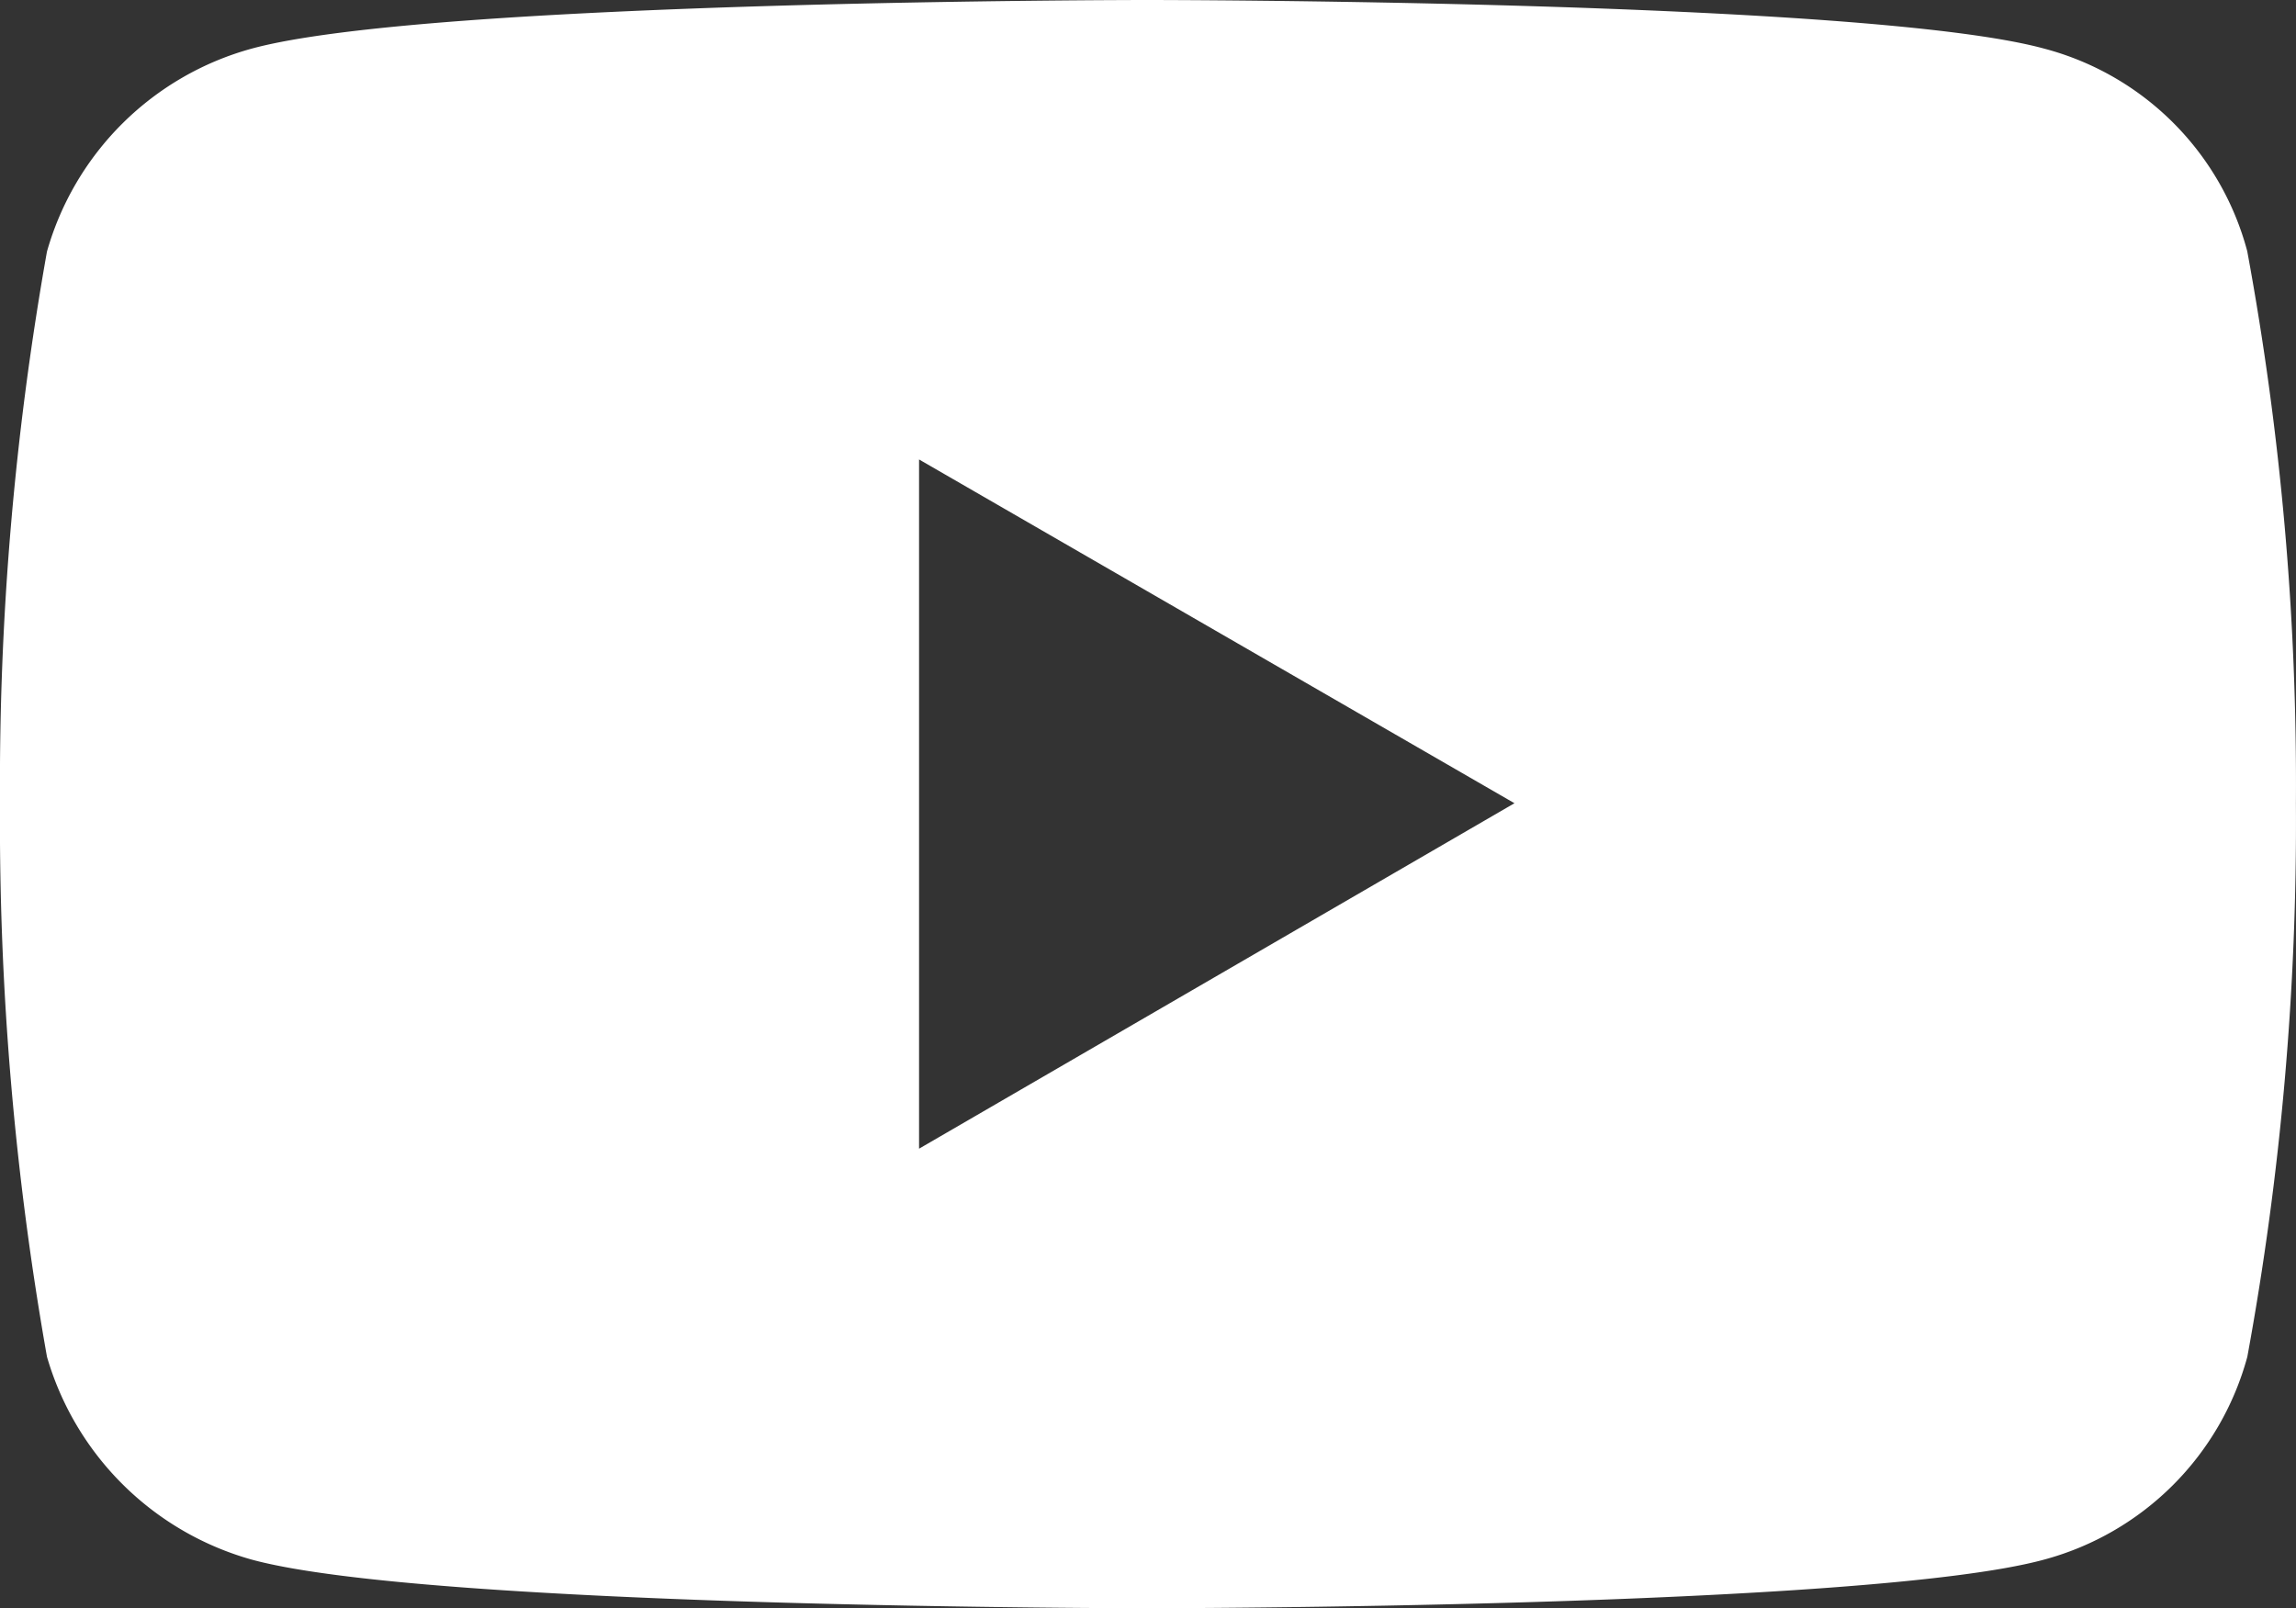
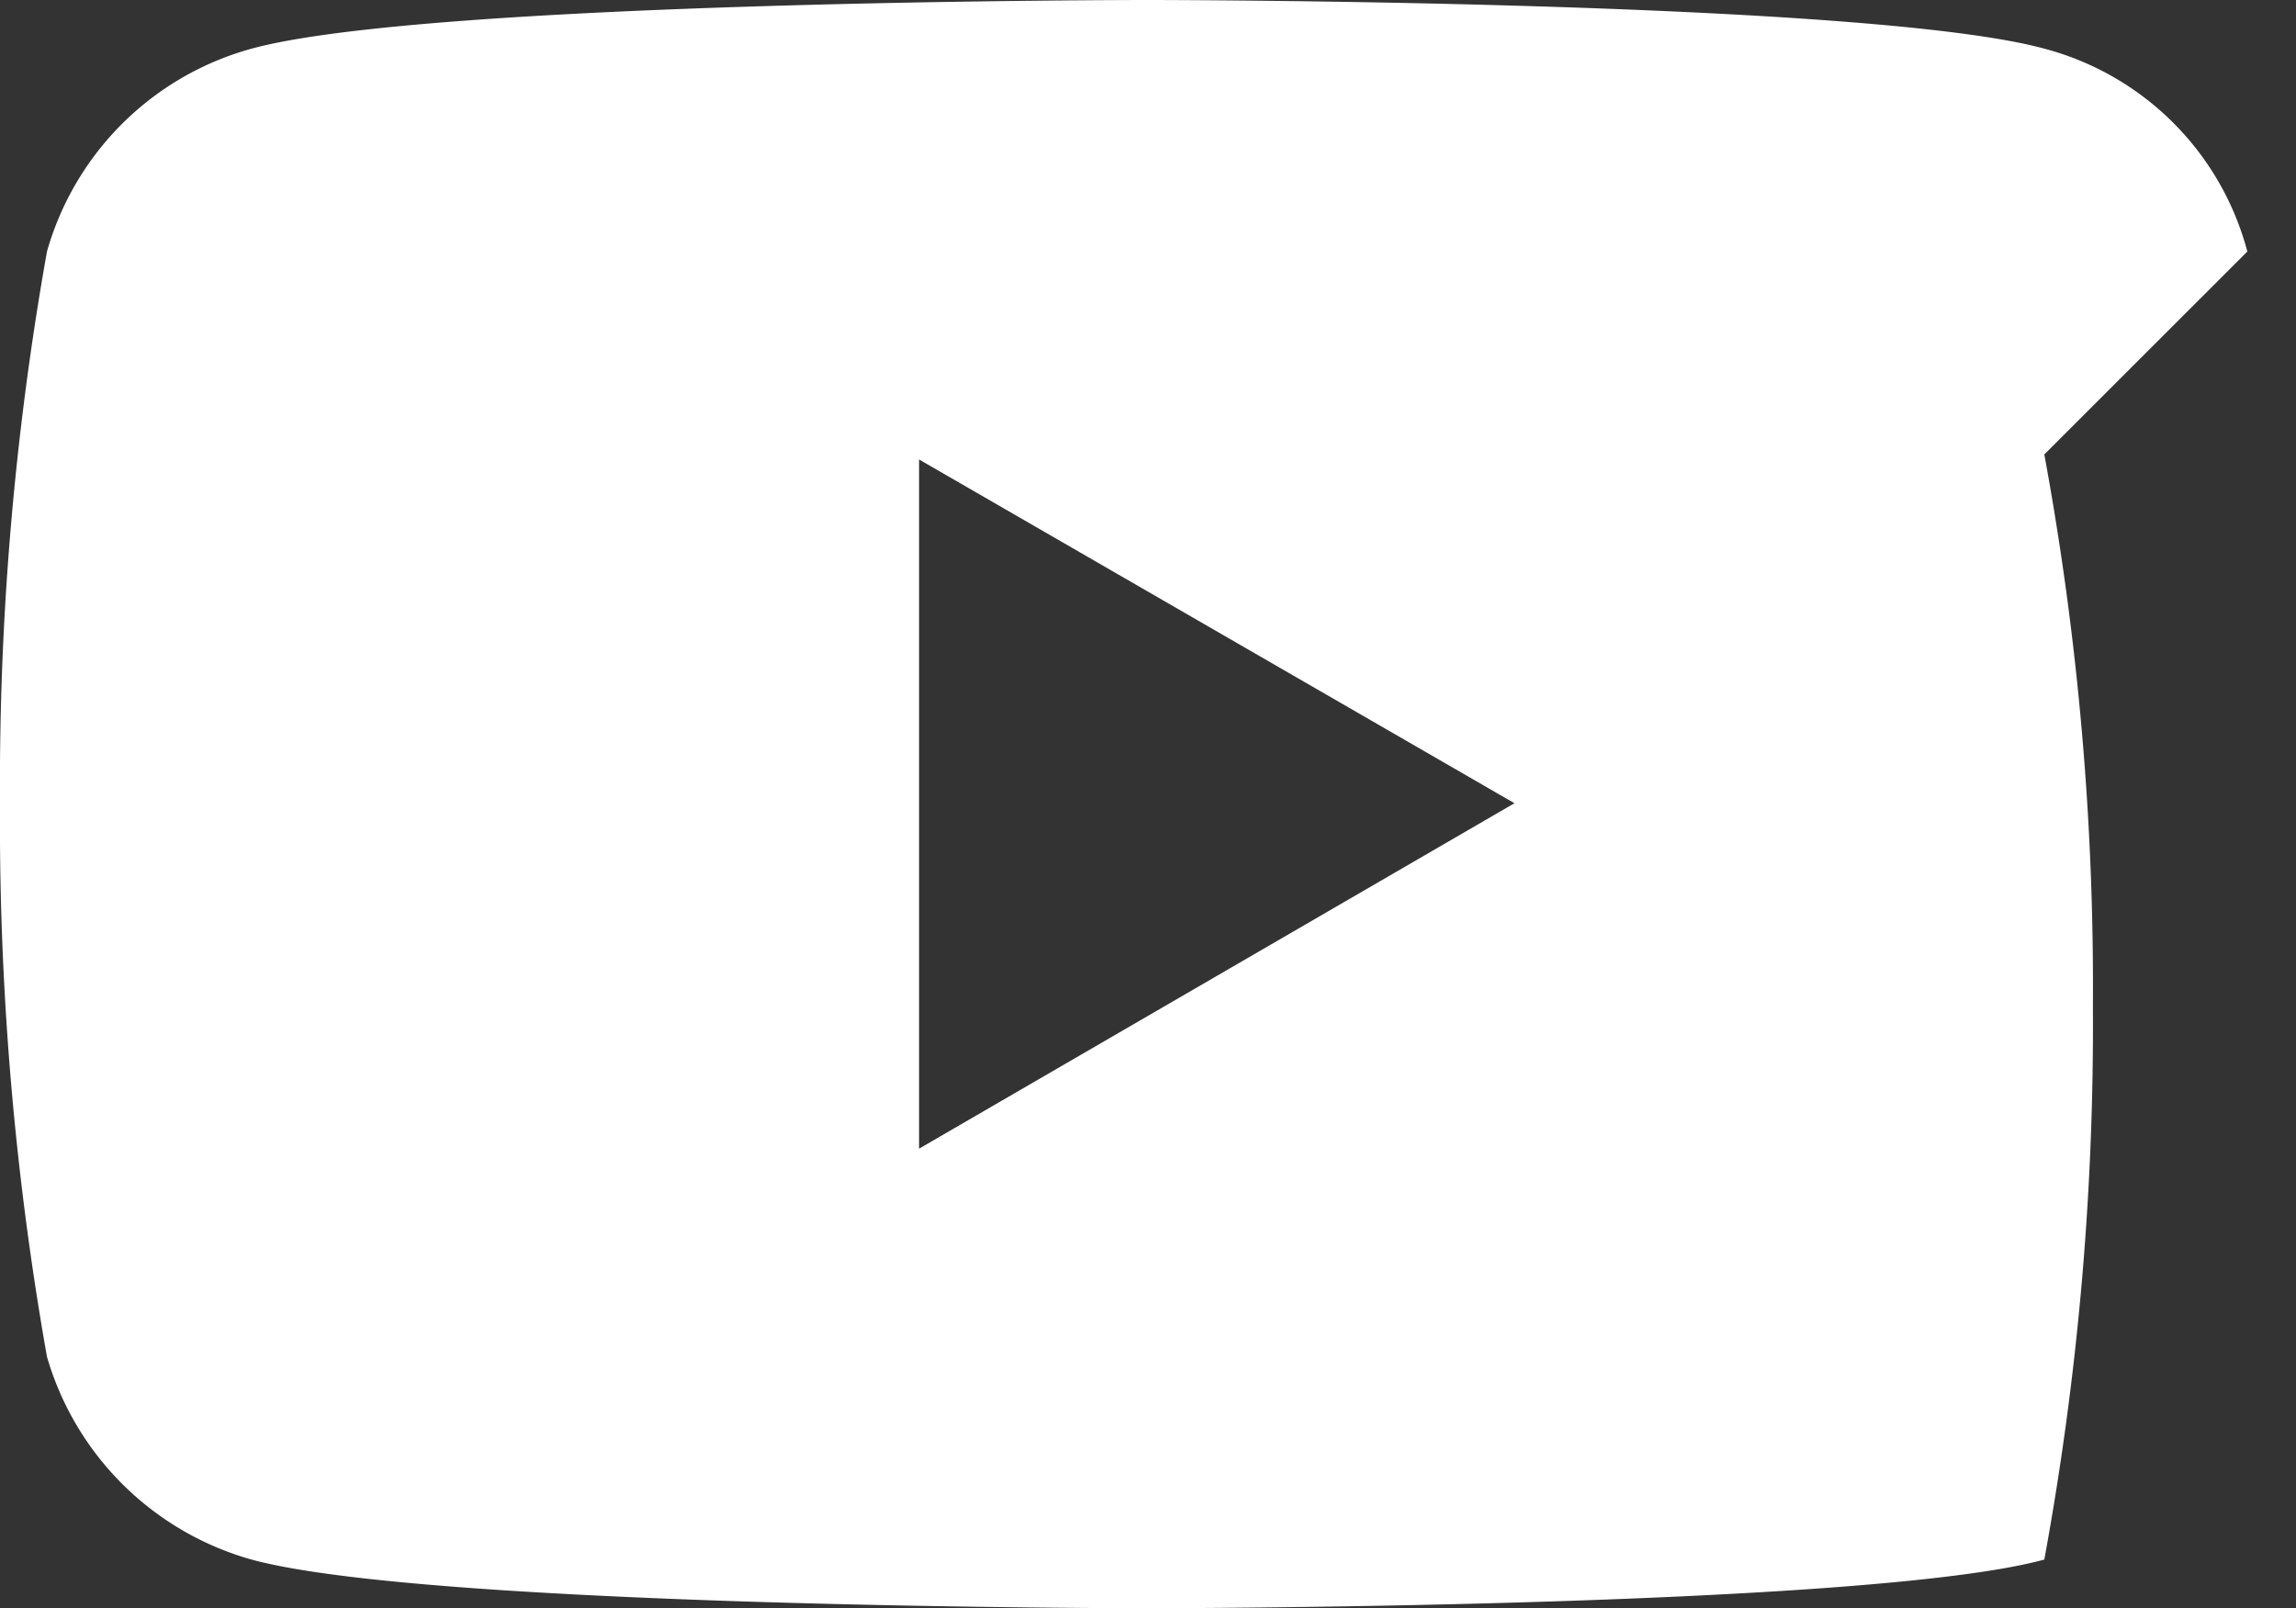
<svg xmlns="http://www.w3.org/2000/svg" id="Layer_1" width="31.135" height="21.81" viewBox="0 0 31.135 21.81">
  <rect x="0" y="0" width="31.135" height="21.81" fill="#333333" stroke="none" />
-   <path id="パス_229" data-name="パス 229" d="M30.475,3.411A3.871,3.871,0,0,0,27.723.66C25.313,0,15.556,0,15.556,0S5.822,0,3.411.66A3.98,3.98,0,0,0,.637,3.411,41.167,41.167,0,0,0,0,10.894,41.509,41.509,0,0,0,.637,18.4,4.022,4.022,0,0,0,3.411,21.15c2.411.66,12.144.66,12.144.66s9.757,0,12.167-.66A3.91,3.91,0,0,0,30.475,18.4a40.114,40.114,0,0,0,.659-7.505,39.784,39.784,0,0,0-.659-7.482ZM12.463,15.578V6.231l8.074,4.662-8.074,4.685Z" transform="translate(0)" fill="#fff" />
+   <path id="パス_229" data-name="パス 229" d="M30.475,3.411A3.871,3.871,0,0,0,27.723.66C25.313,0,15.556,0,15.556,0S5.822,0,3.411.66A3.98,3.98,0,0,0,.637,3.411,41.167,41.167,0,0,0,0,10.894,41.509,41.509,0,0,0,.637,18.4,4.022,4.022,0,0,0,3.411,21.15c2.411.66,12.144.66,12.144.66s9.757,0,12.167-.66a40.114,40.114,0,0,0,.659-7.505,39.784,39.784,0,0,0-.659-7.482ZM12.463,15.578V6.231l8.074,4.662-8.074,4.685Z" transform="translate(0)" fill="#fff" />
</svg>